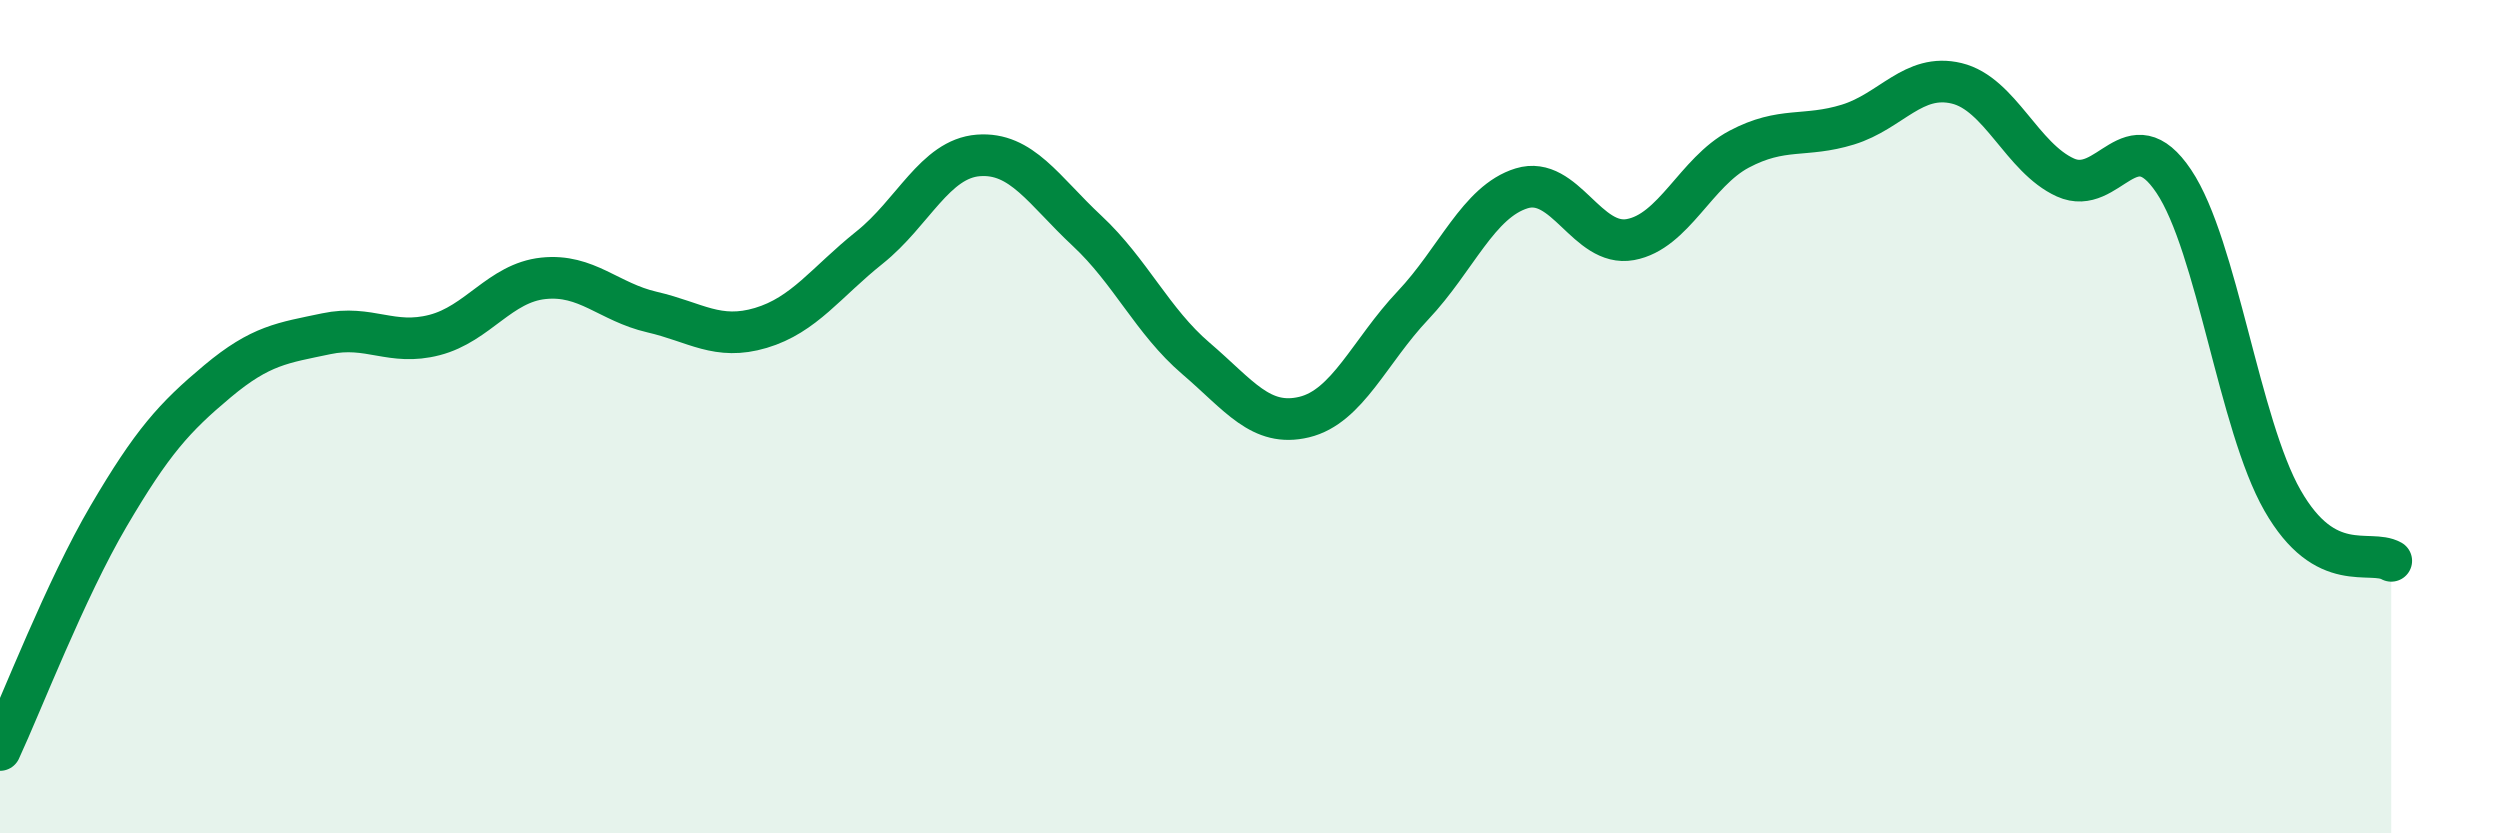
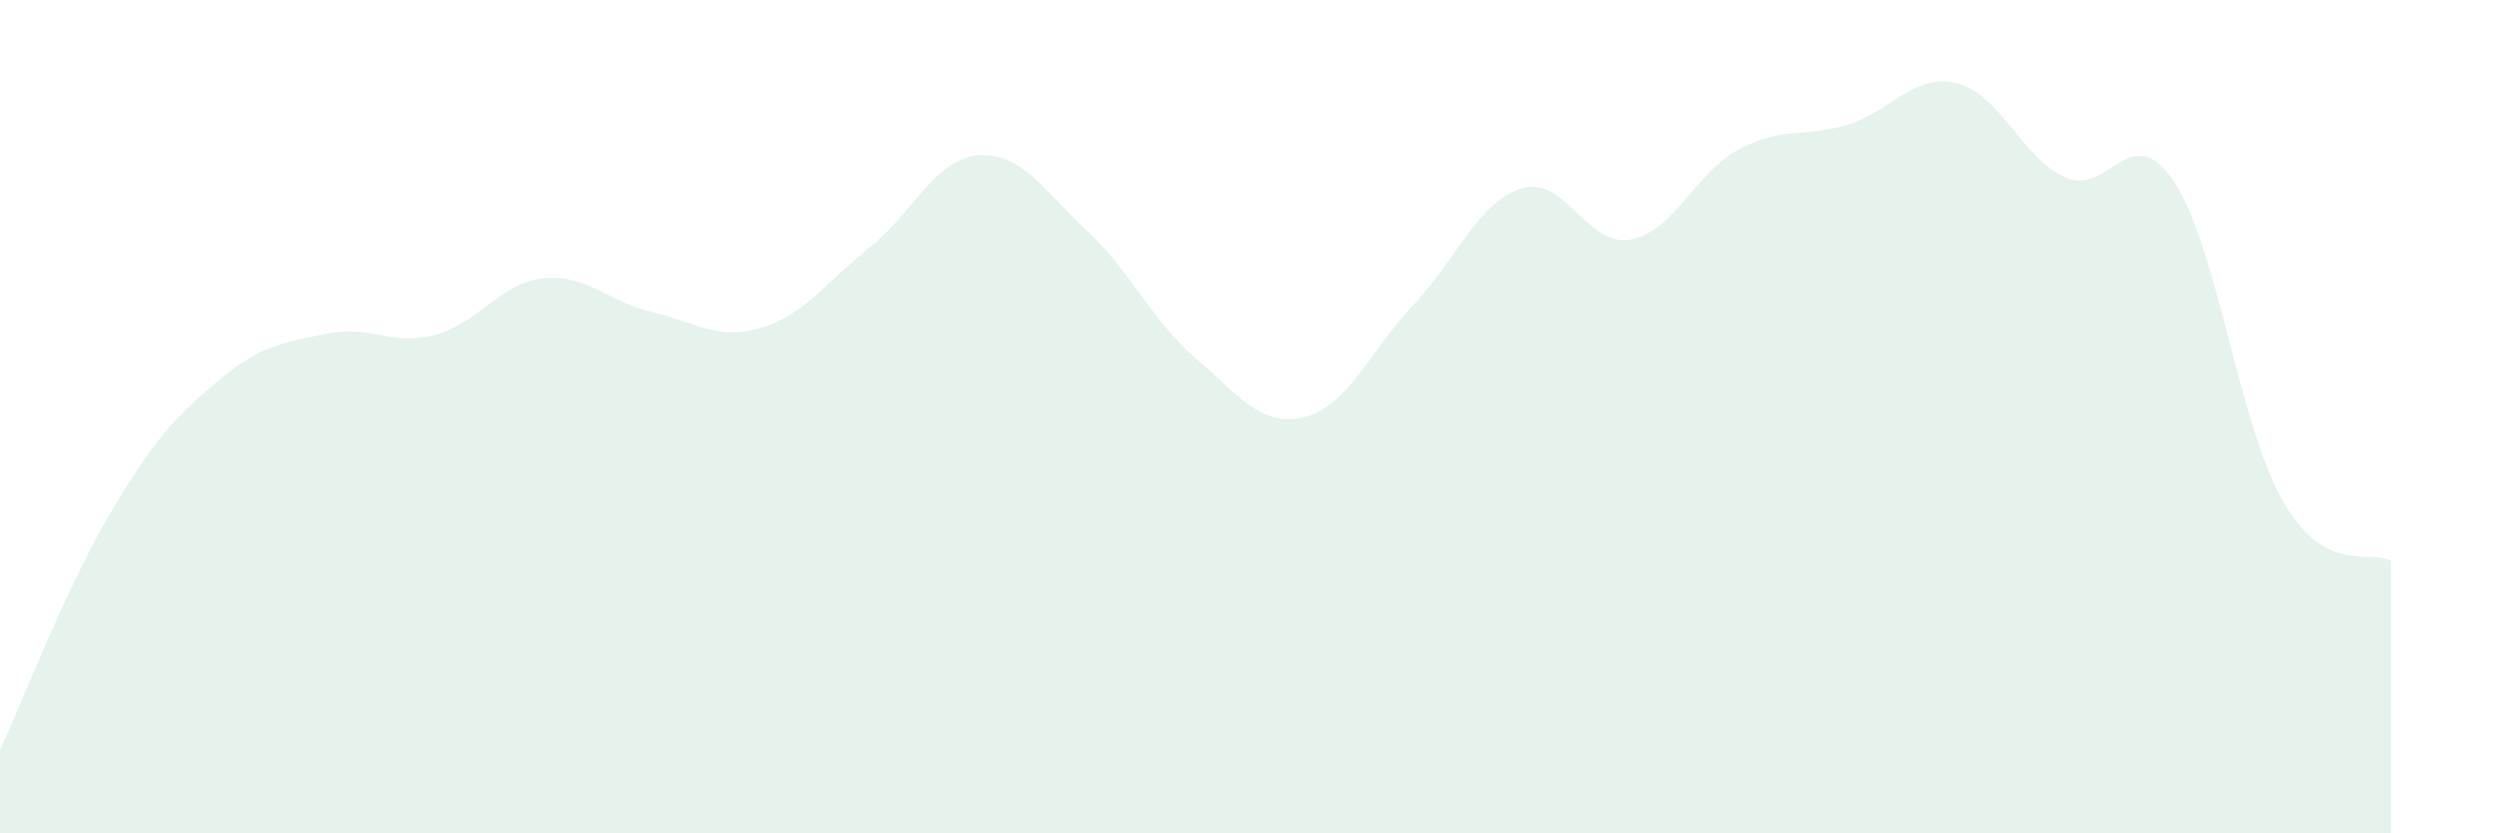
<svg xmlns="http://www.w3.org/2000/svg" width="60" height="20" viewBox="0 0 60 20">
  <path d="M 0,18 C 0.52,16.88 1.57,14.15 2.61,12.38 C 3.65,10.61 4.18,10.02 5.22,9.15 C 6.26,8.28 6.79,8.23 7.83,8.01 C 8.87,7.79 9.39,8.31 10.43,8.04 C 11.47,7.77 12,6.79 13.04,6.68 C 14.08,6.57 14.61,7.25 15.65,7.49 C 16.69,7.73 17.22,8.18 18.26,7.87 C 19.3,7.56 19.83,6.77 20.87,5.94 C 21.91,5.11 22.44,3.81 23.48,3.73 C 24.52,3.65 25.05,4.57 26.09,5.54 C 27.13,6.51 27.66,7.71 28.7,8.6 C 29.74,9.49 30.26,10.26 31.3,10.01 C 32.34,9.76 32.87,8.43 33.91,7.33 C 34.95,6.23 35.48,4.84 36.52,4.52 C 37.56,4.2 38.09,5.94 39.13,5.75 C 40.17,5.56 40.7,4.13 41.74,3.58 C 42.78,3.03 43.31,3.31 44.35,2.99 C 45.39,2.67 45.92,1.75 46.96,2 C 48,2.25 48.53,3.79 49.57,4.26 C 50.61,4.73 51.13,2.8 52.17,4.35 C 53.21,5.9 53.74,10.19 54.78,12.01 C 55.82,13.83 56.87,13.17 57.39,13.46L57.39 20L0 20Z" fill="#008740" opacity="0.1" stroke-linecap="round" stroke-linejoin="round" />
-   <path d="M 0,18 C 0.52,16.88 1.57,14.15 2.61,12.38 C 3.65,10.61 4.18,10.02 5.22,9.15 C 6.26,8.28 6.79,8.23 7.83,8.01 C 8.87,7.79 9.39,8.31 10.43,8.04 C 11.47,7.77 12,6.79 13.04,6.68 C 14.08,6.57 14.61,7.25 15.65,7.49 C 16.69,7.73 17.22,8.18 18.26,7.87 C 19.3,7.56 19.83,6.77 20.87,5.94 C 21.91,5.11 22.44,3.81 23.48,3.73 C 24.52,3.65 25.05,4.57 26.09,5.54 C 27.13,6.51 27.66,7.71 28.7,8.6 C 29.74,9.49 30.26,10.26 31.3,10.01 C 32.34,9.76 32.87,8.43 33.91,7.33 C 34.95,6.23 35.48,4.84 36.52,4.52 C 37.56,4.2 38.09,5.94 39.13,5.75 C 40.17,5.56 40.7,4.13 41.74,3.58 C 42.78,3.03 43.31,3.31 44.35,2.99 C 45.39,2.67 45.92,1.75 46.96,2 C 48,2.25 48.53,3.79 49.57,4.26 C 50.61,4.73 51.13,2.8 52.17,4.35 C 53.21,5.9 53.74,10.19 54.78,12.01 C 55.82,13.83 56.87,13.17 57.39,13.46" stroke="#008740" stroke-width="1" fill="none" stroke-linecap="round" stroke-linejoin="round" />
</svg>